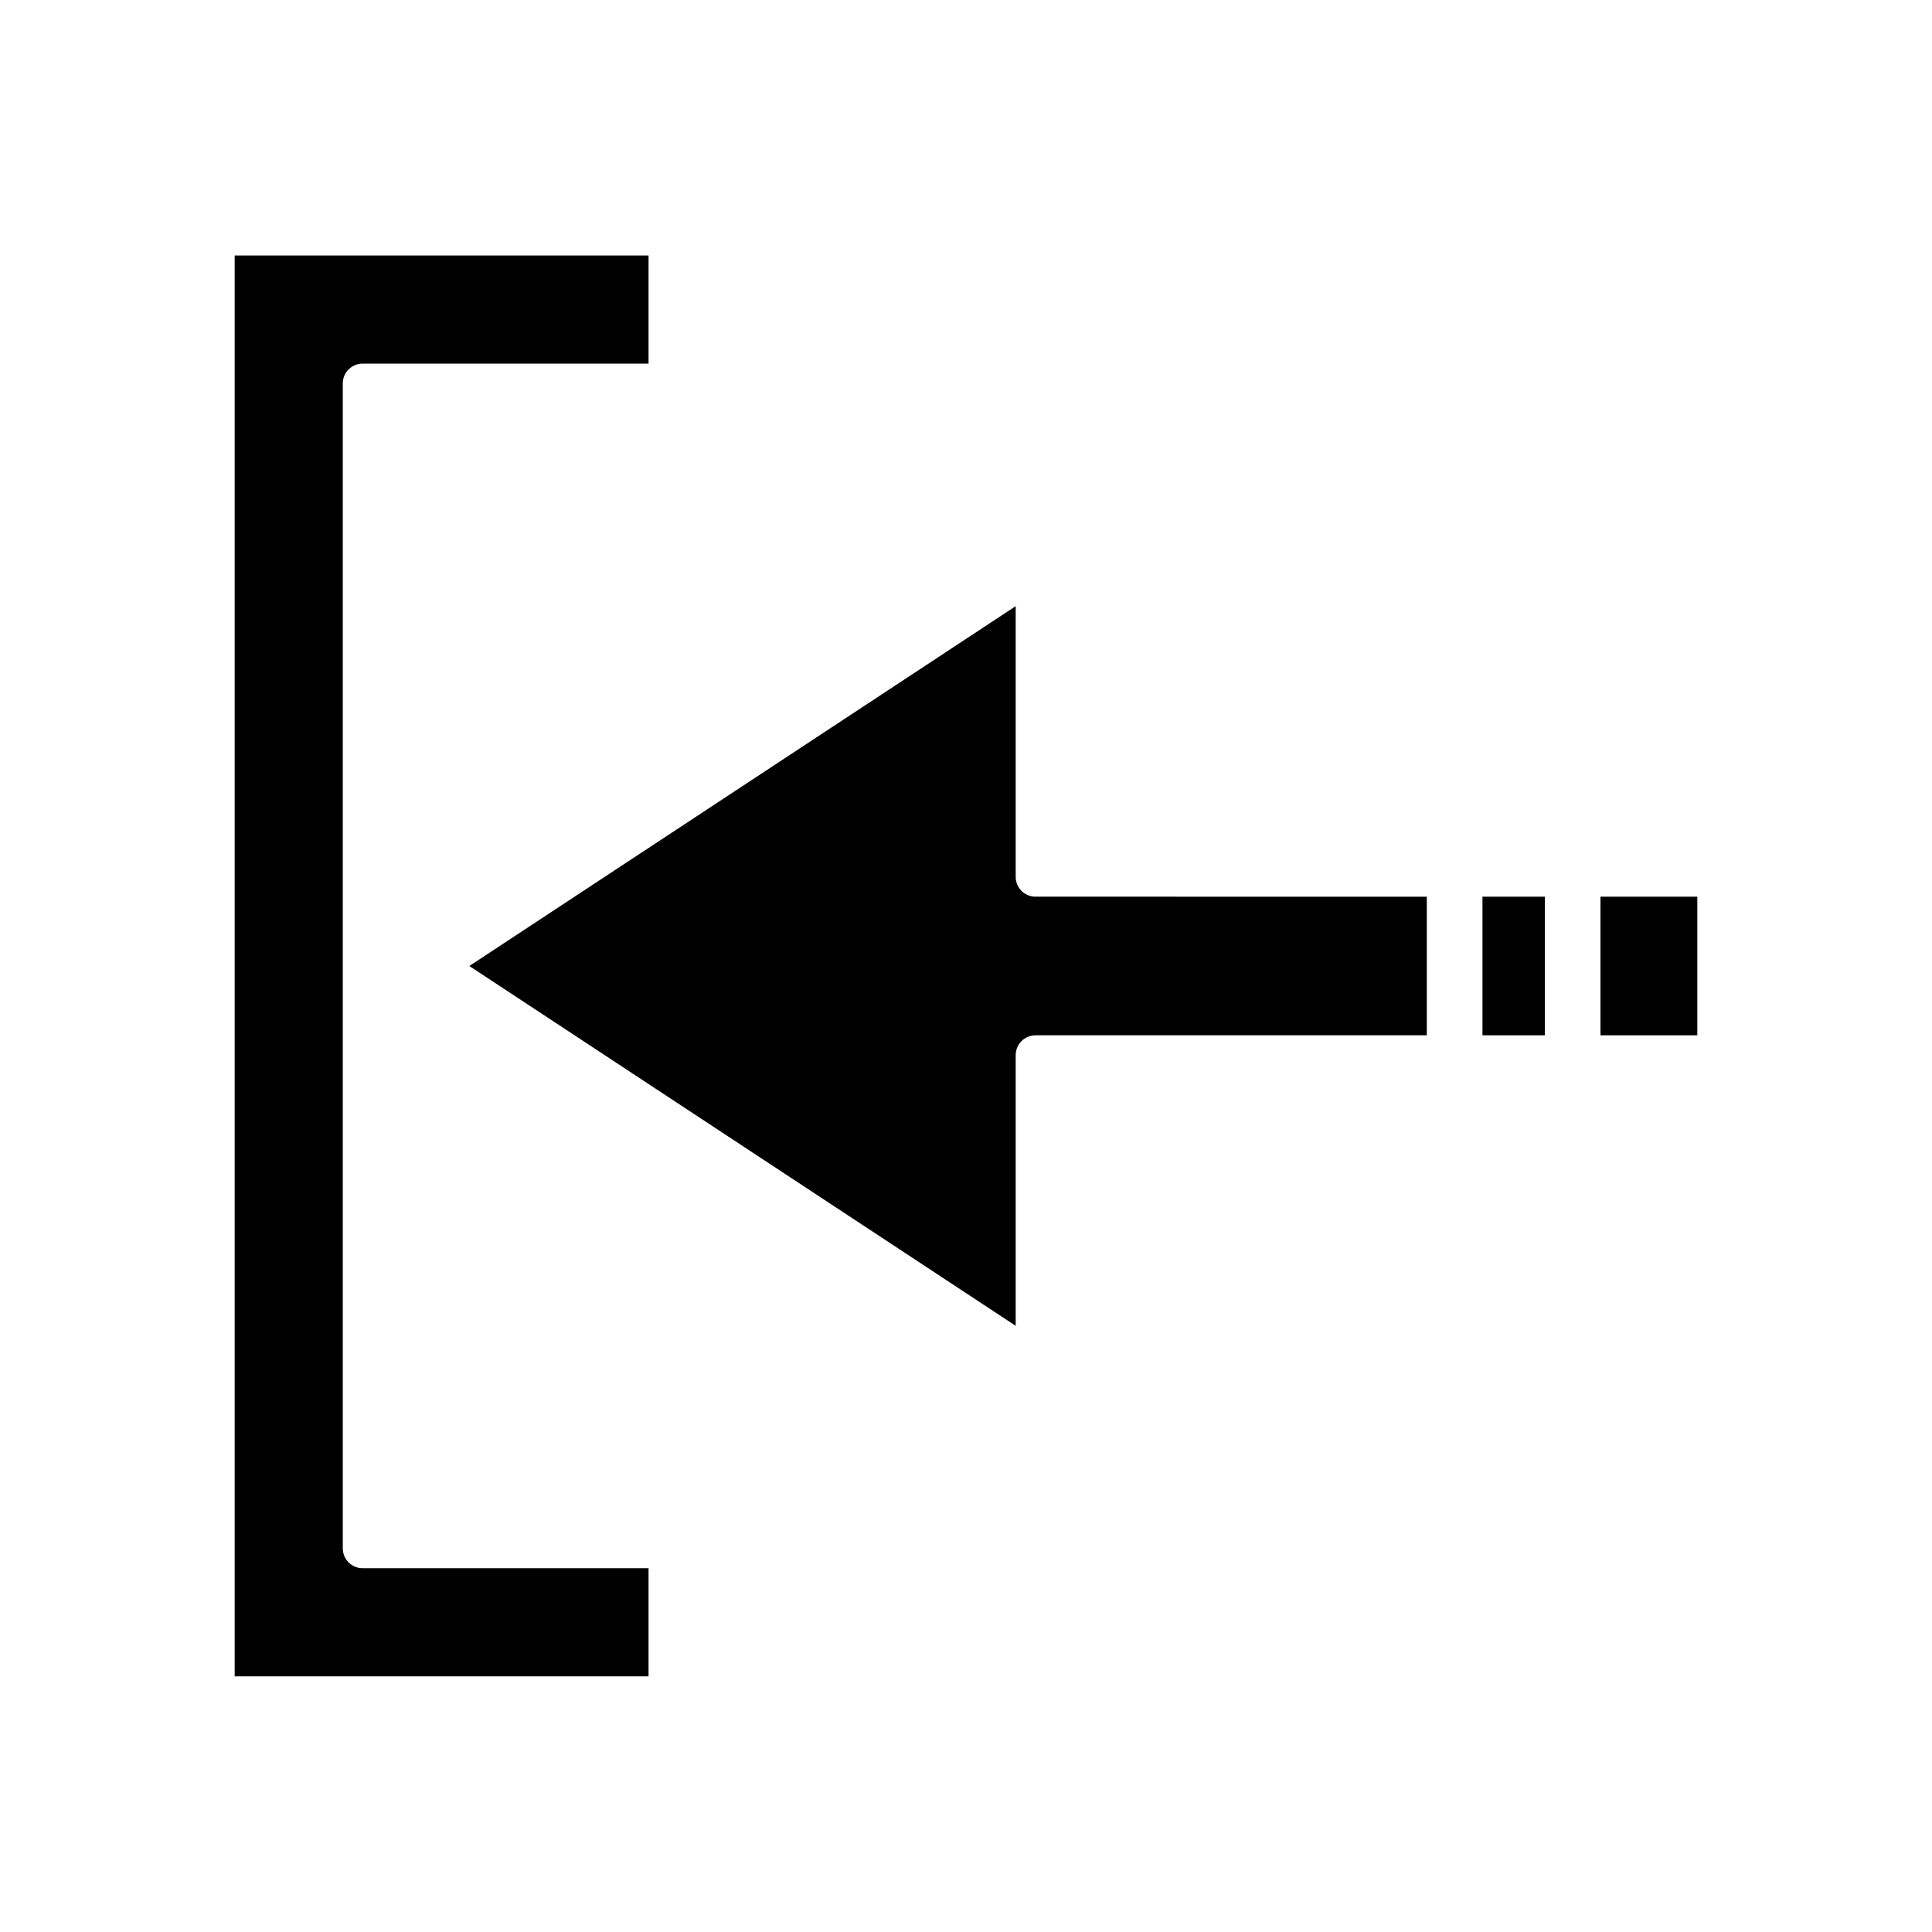
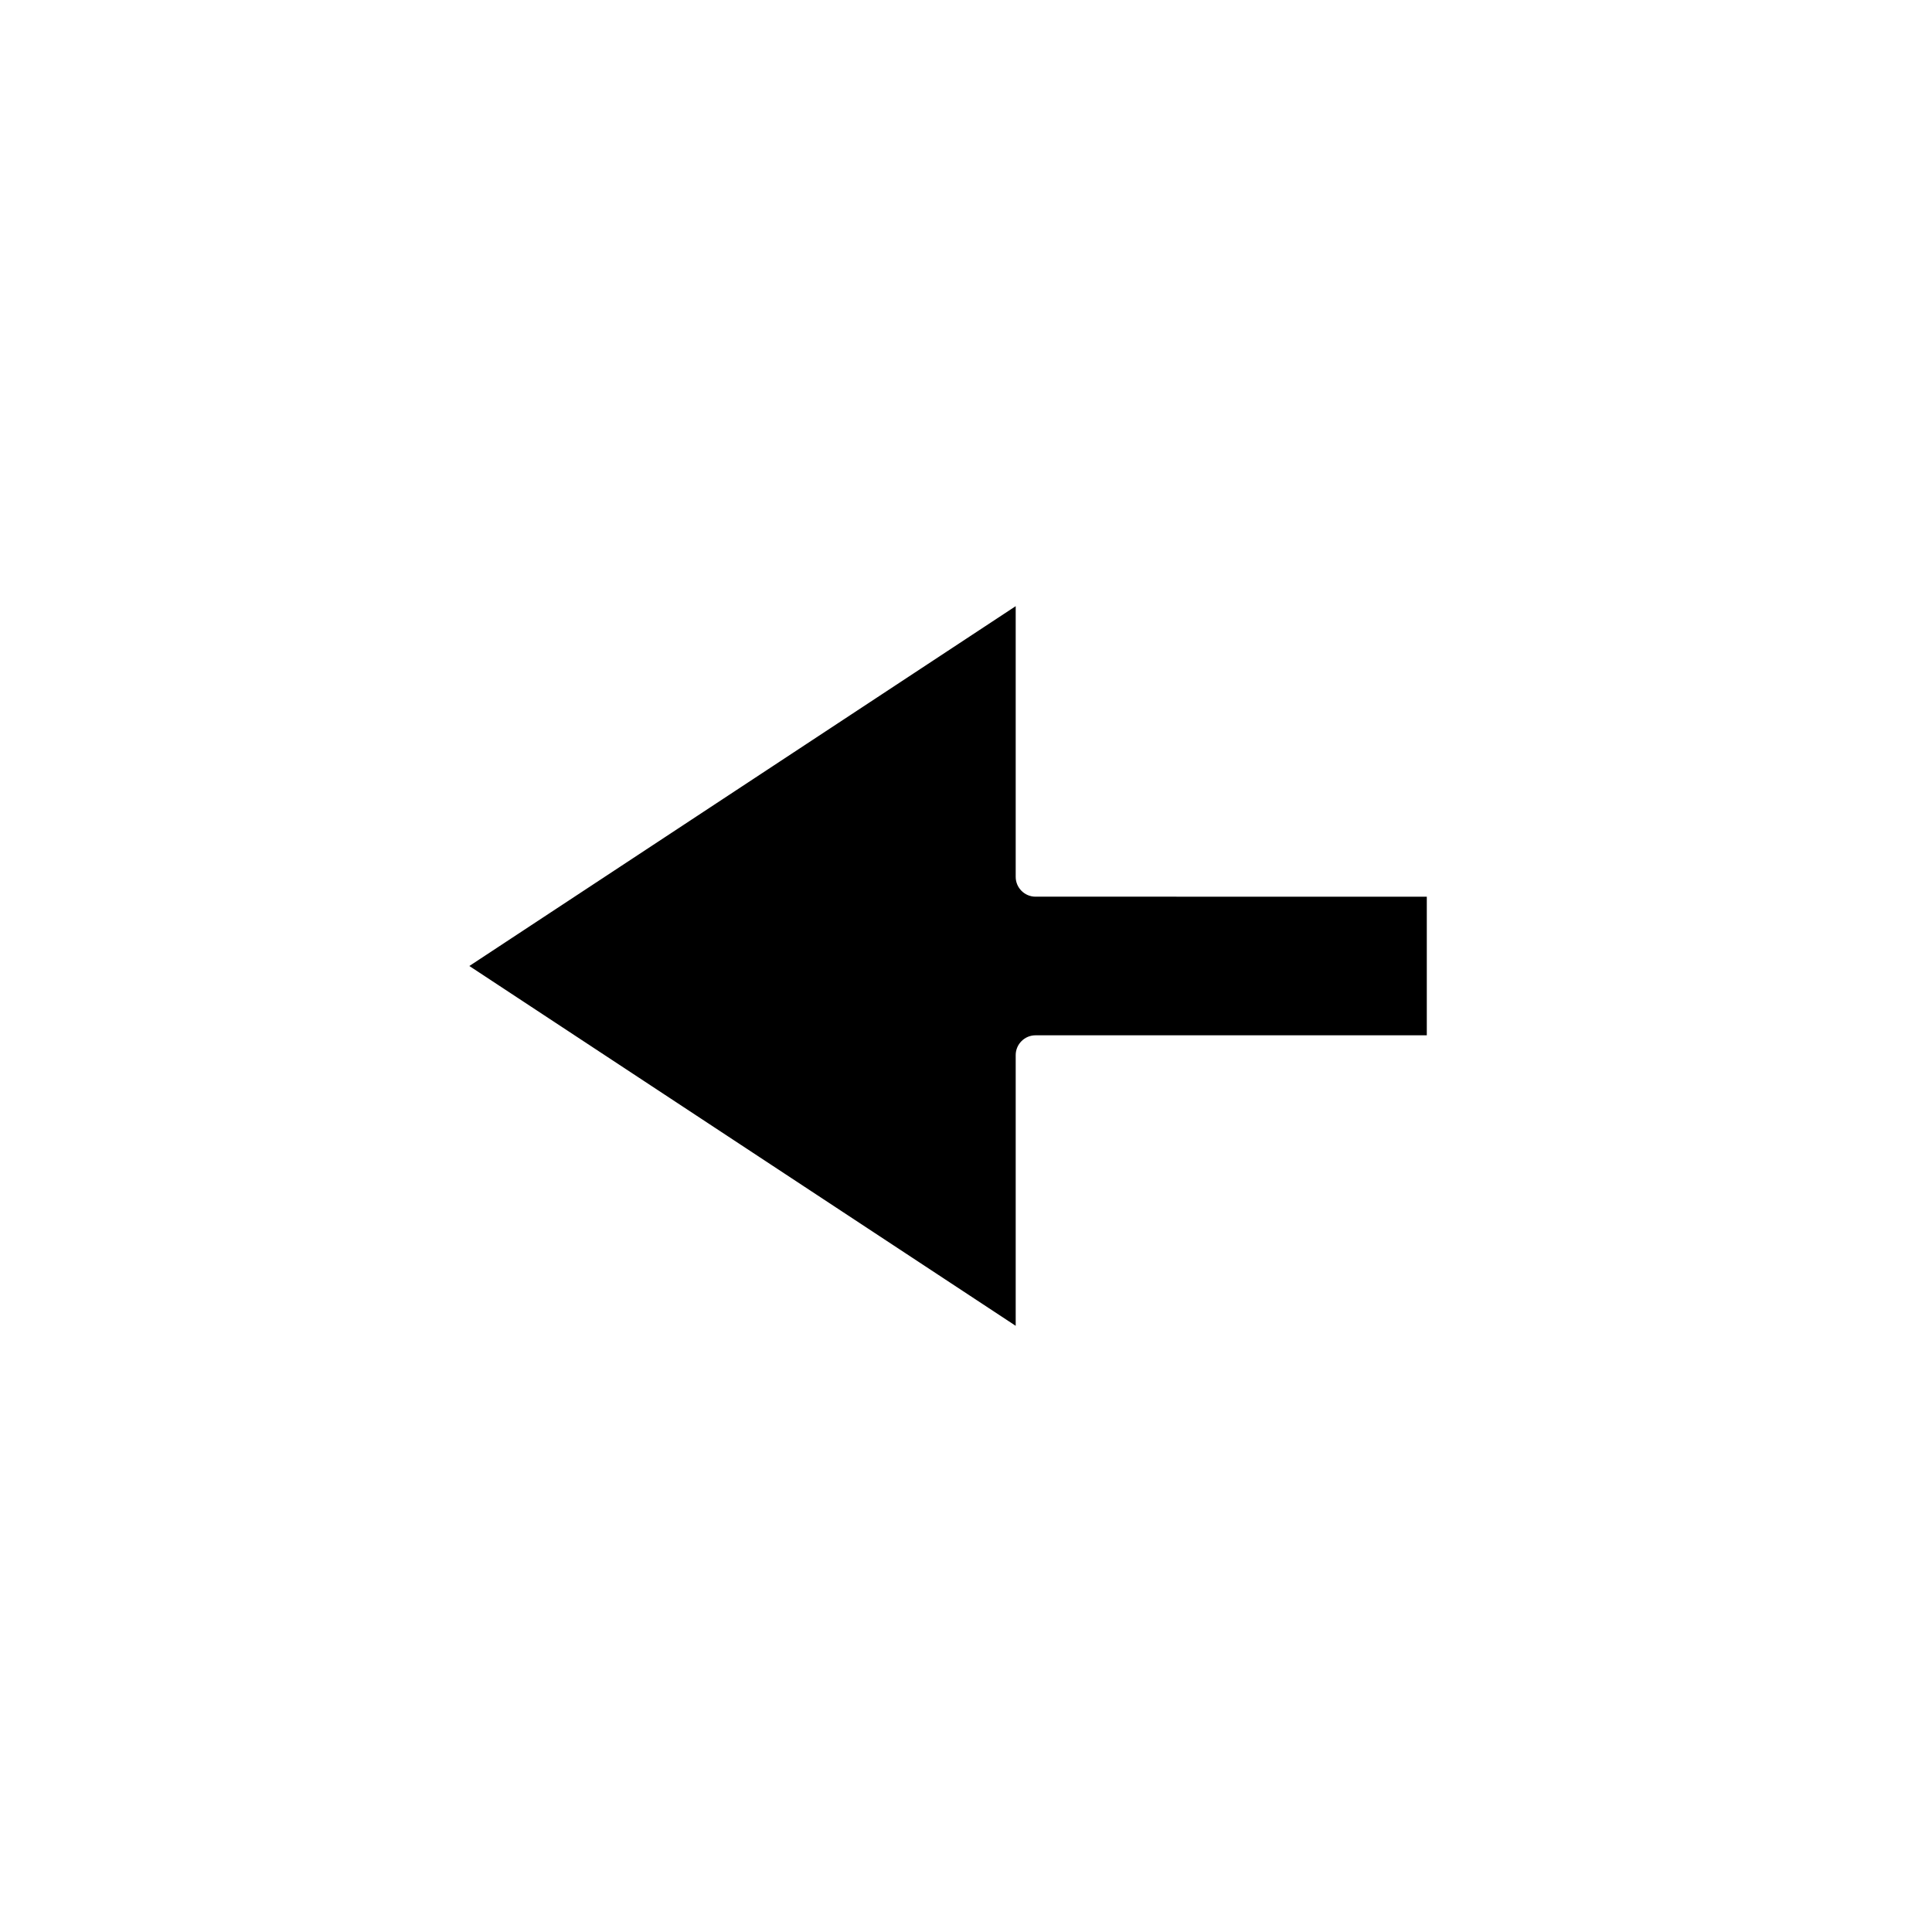
<svg xmlns="http://www.w3.org/2000/svg" fill="#000000" width="800px" height="800px" version="1.1" viewBox="144 144 512 512">
  <g>
-     <path d="m206.19 588.25h109.68v-28.652l-75.781-0.004c-2.887 0-5.246-2.363-5.246-5.246v-308.74c0-2.887 2.363-5.246 5.246-5.246h75.781v-28.652h-109.68z" />
-     <path d="m536.87 381.63h16.531v36.734h-16.531z" />
-     <path d="m568.14 381.63h25.664v36.734h-25.664z" />
    <path d="m268.38 400 144.79 95.355v-71.742c0-2.887 2.363-5.246 5.246-5.246h103.7v-36.734l-103.7-0.004c-2.887 0-5.246-2.363-5.246-5.246v-71.742z" />
  </g>
</svg>